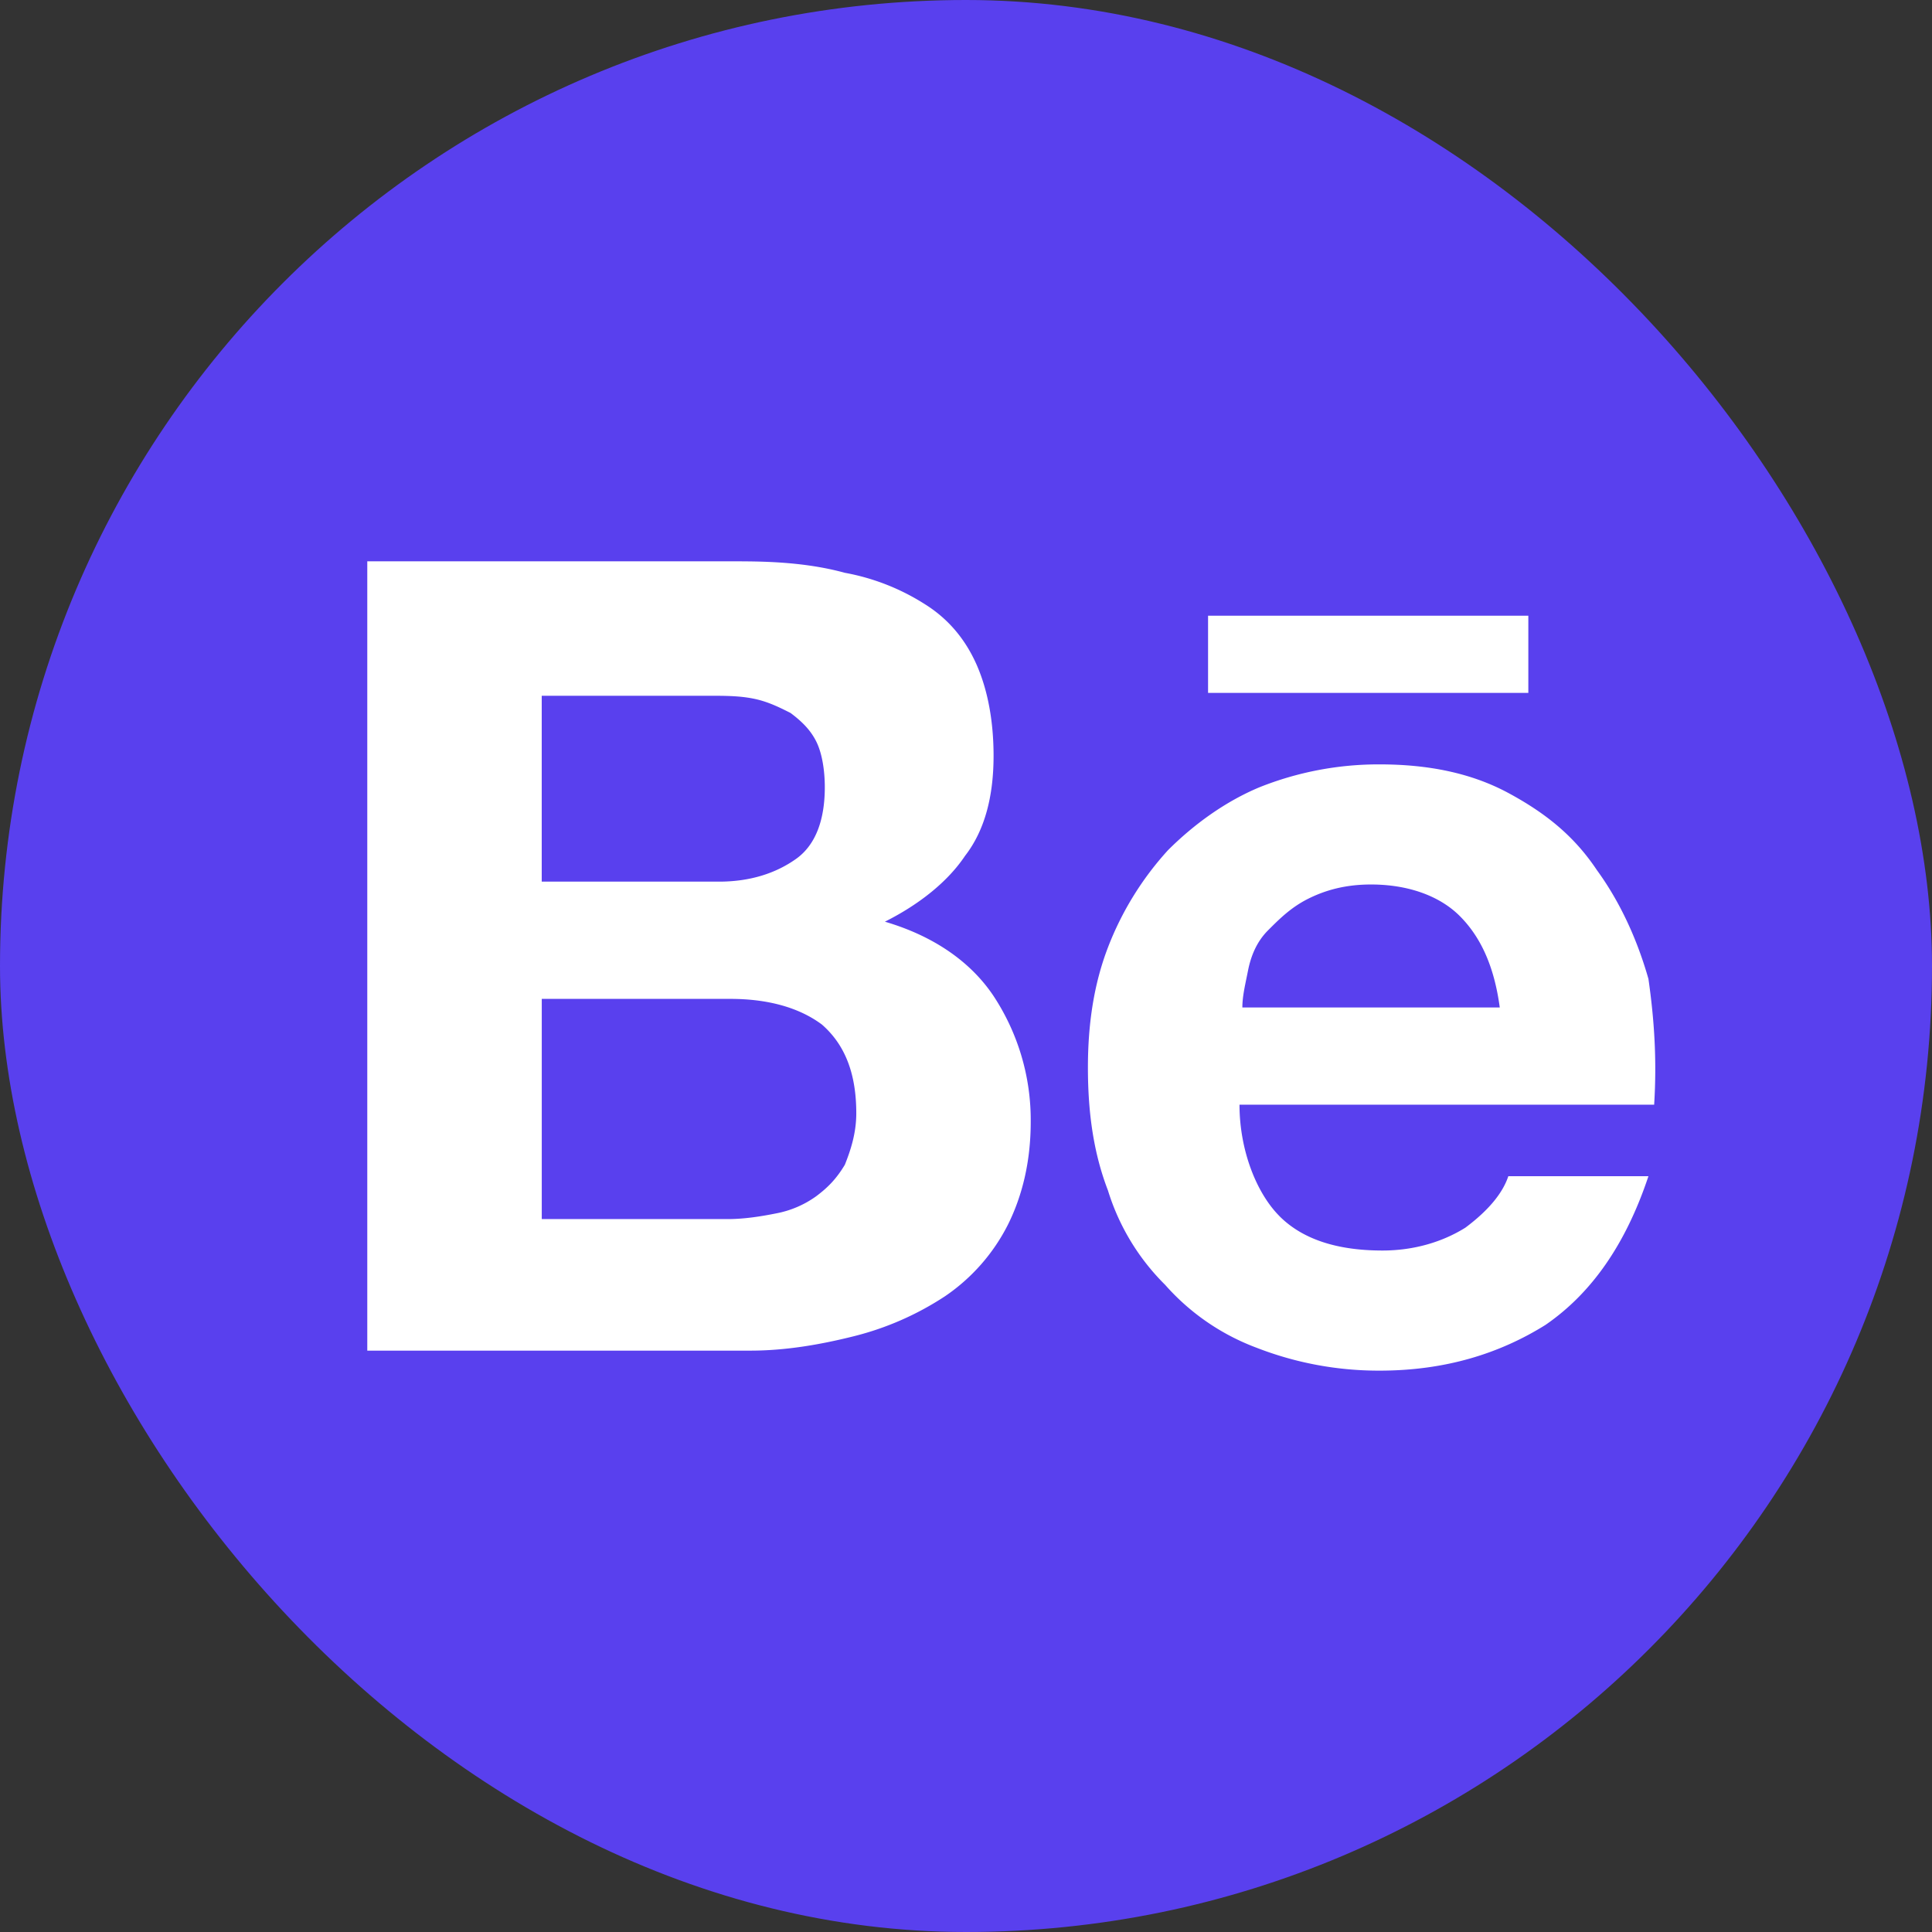
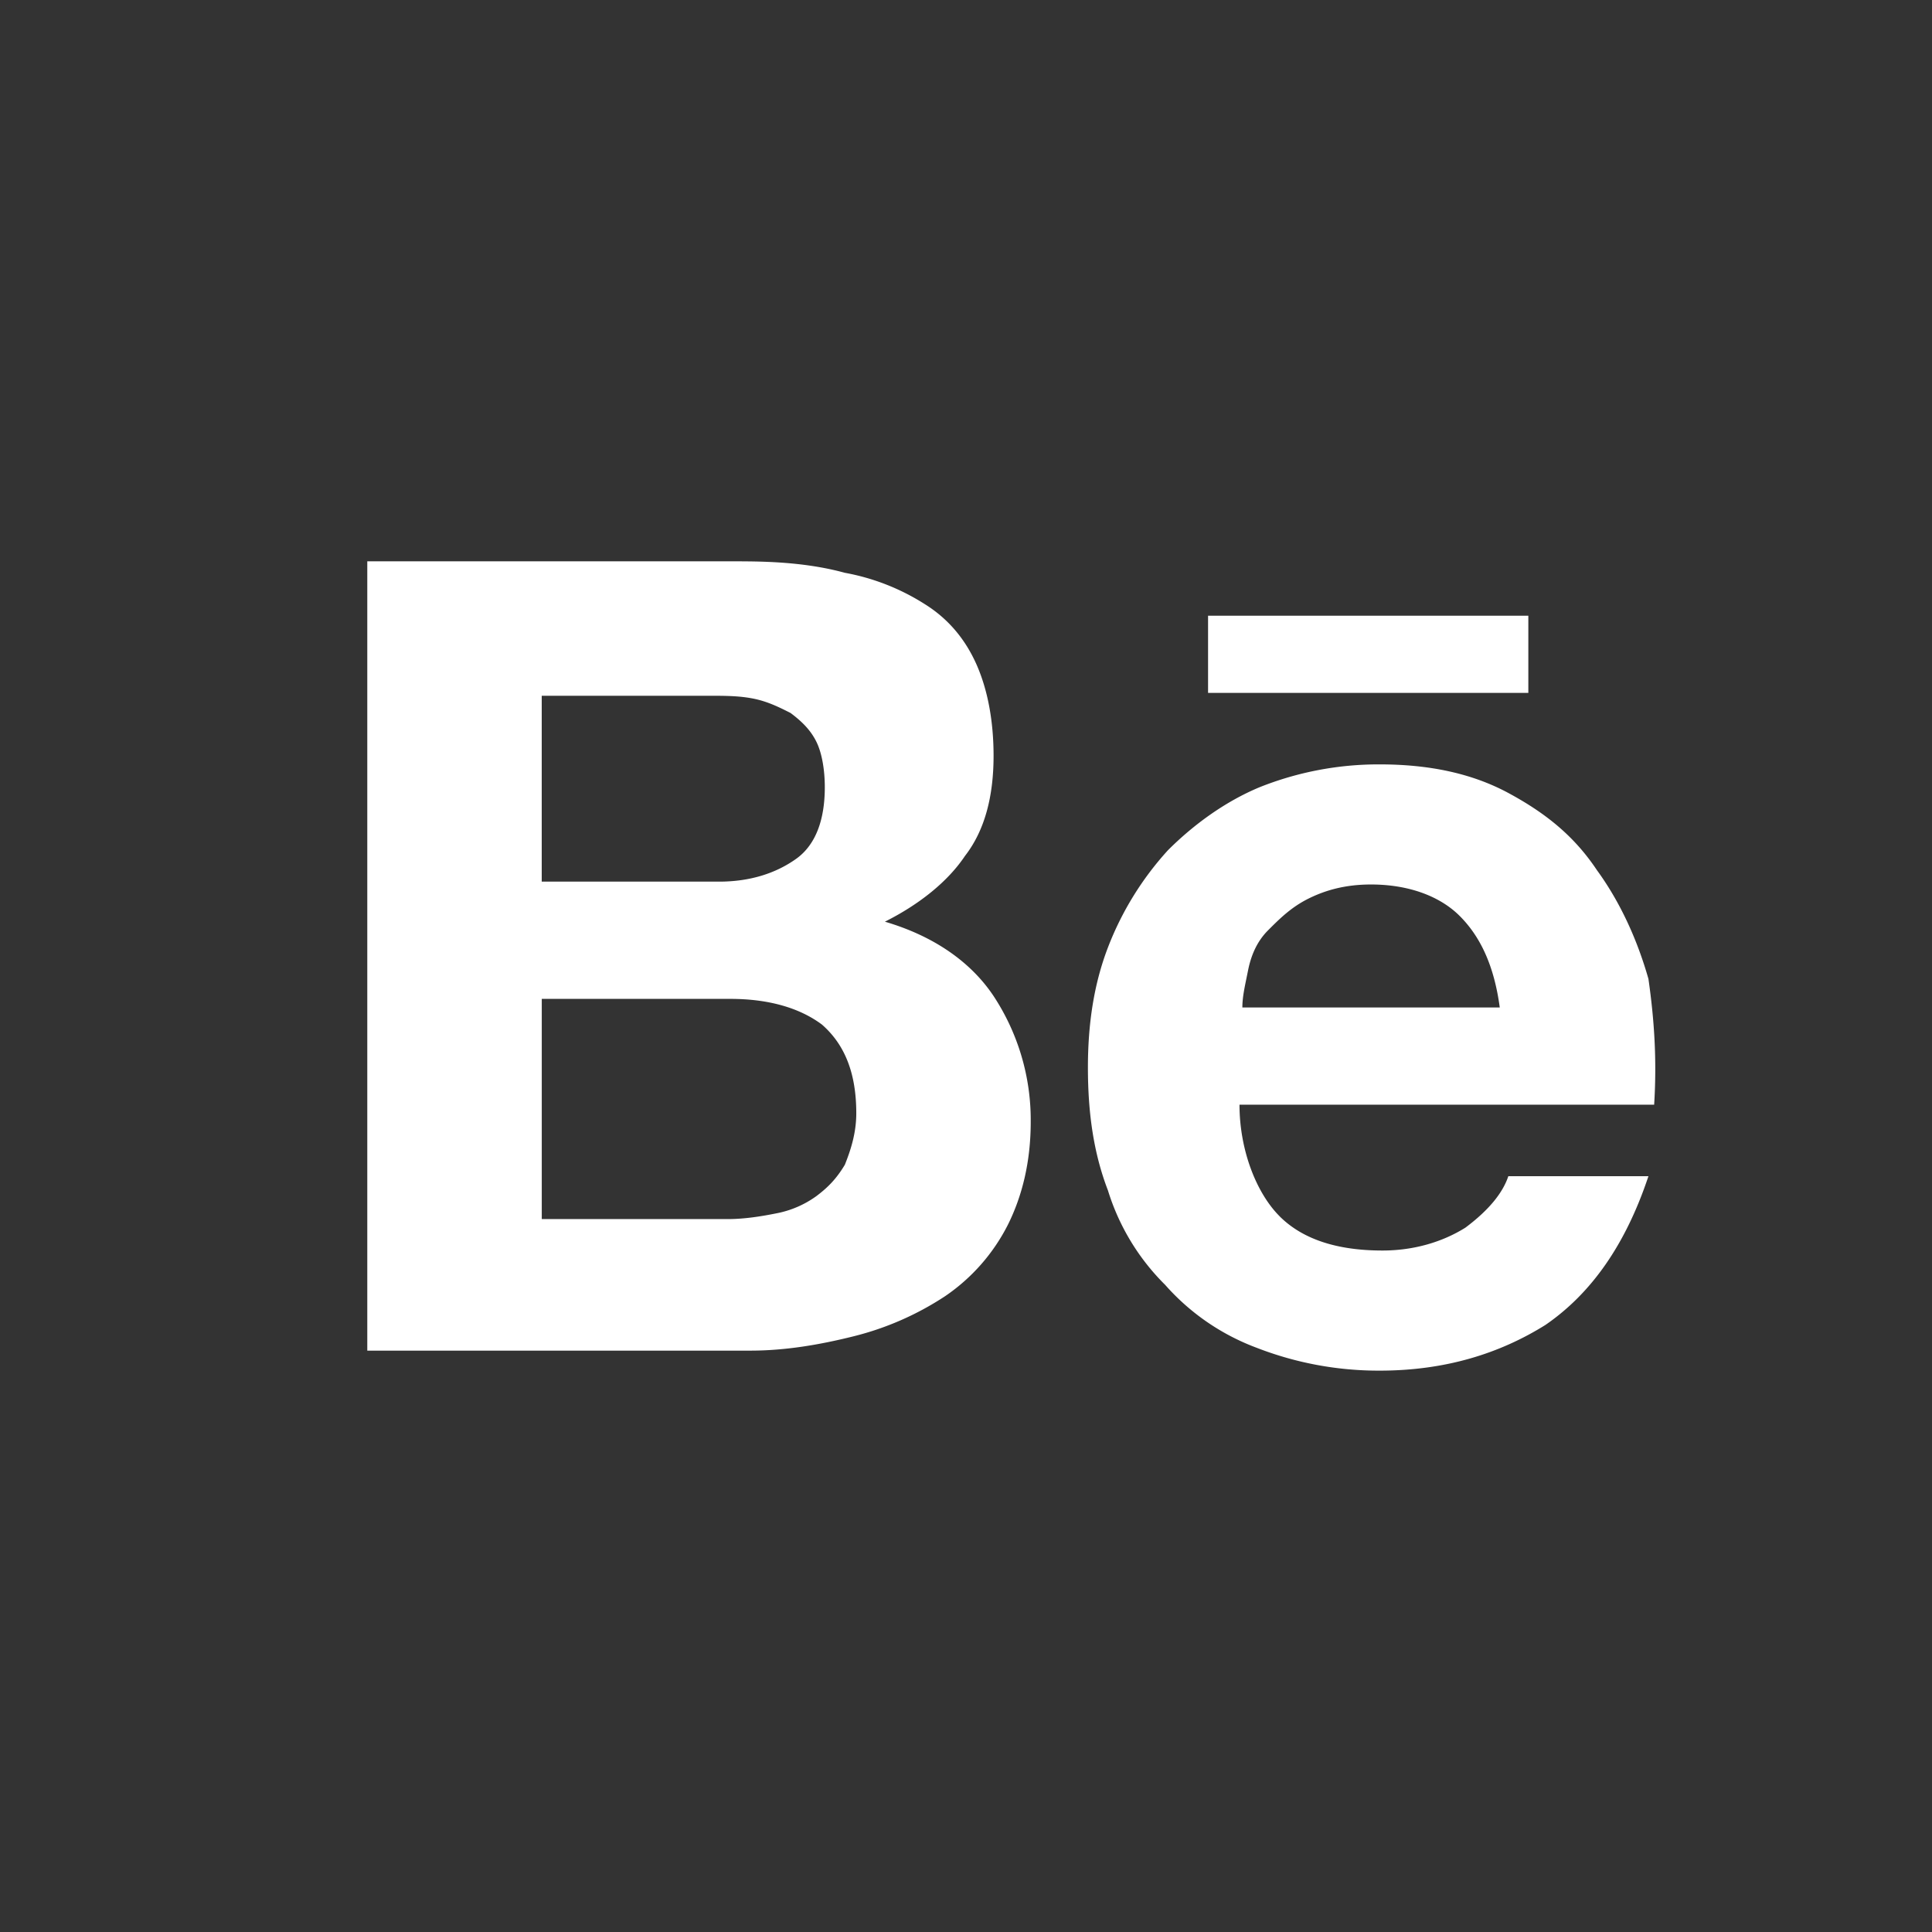
<svg xmlns="http://www.w3.org/2000/svg" width="48" height="48" fill="none">
  <rect width="100%" height="100%" fill="#333333" stroke="none" />
-   <rect width="48" height="48" fill="#5940EE" rx="24" />
  <path fill="#fff" d="M18.432 13.947c.924 0 1.777.07 2.558.284a5.552 5.552 0 0 1 1.99.781c.568.355.994.853 1.279 1.492.284.64.426 1.421.426 2.274 0 .995-.213 1.847-.71 2.487-.427.639-1.138 1.207-1.99 1.634 1.208.355 2.131.994 2.7 1.847a5.6 5.6 0 0 1 .923 3.126c0 .995-.213 1.847-.568 2.558a4.727 4.727 0 0 1-1.563 1.776 7.359 7.359 0 0 1-2.274.995c-.852.213-1.705.355-2.557.355H9.125v-19.61h9.307zm-.568 7.957c.782 0 1.421-.213 1.918-.568.498-.356.71-.995.71-1.777 0-.426-.07-.852-.212-1.136-.142-.285-.356-.498-.64-.71-.284-.143-.568-.285-.923-.356-.356-.071-.71-.071-1.137-.071h-4.121v4.618h4.405zm.213 8.384c.426 0 .853-.071 1.208-.142a2.49 2.49 0 0 0 .995-.427c.284-.213.497-.426.71-.781.142-.355.284-.782.284-1.279 0-.995-.284-1.705-.852-2.203-.569-.426-1.35-.639-2.274-.639H13.46v5.47h4.618zm13.713-.071c.568.568 1.42.852 2.557.852.782 0 1.492-.213 2.06-.568.57-.426.925-.853 1.067-1.279h3.481c-.568 1.705-1.421 2.913-2.558 3.695-1.136.71-2.486 1.136-4.12 1.136a8.355 8.355 0 0 1-3.056-.568 5.678 5.678 0 0 1-2.273-1.563 5.638 5.638 0 0 1-1.421-2.345c-.355-.923-.498-1.918-.498-3.055 0-1.066.143-2.06.498-2.984a7.66 7.66 0 0 1 1.492-2.416c.64-.639 1.42-1.207 2.273-1.563a7.975 7.975 0 0 1 2.984-.568c1.208 0 2.274.213 3.198.71.923.498 1.634 1.066 2.202 1.919.569.781.995 1.705 1.279 2.7.142.994.213 1.99.142 3.126H30.795c0 1.137.426 2.202.995 2.77zm4.476-7.46c-.498-.498-1.28-.782-2.203-.782-.64 0-1.137.142-1.563.355-.426.214-.71.498-.994.782-.285.284-.427.64-.498.995-.07.355-.142.639-.142.923h6.395c-.143-1.066-.498-1.776-.995-2.273zm-6.252-7.46h7.957v1.918h-7.957v-1.918z" />
</svg>